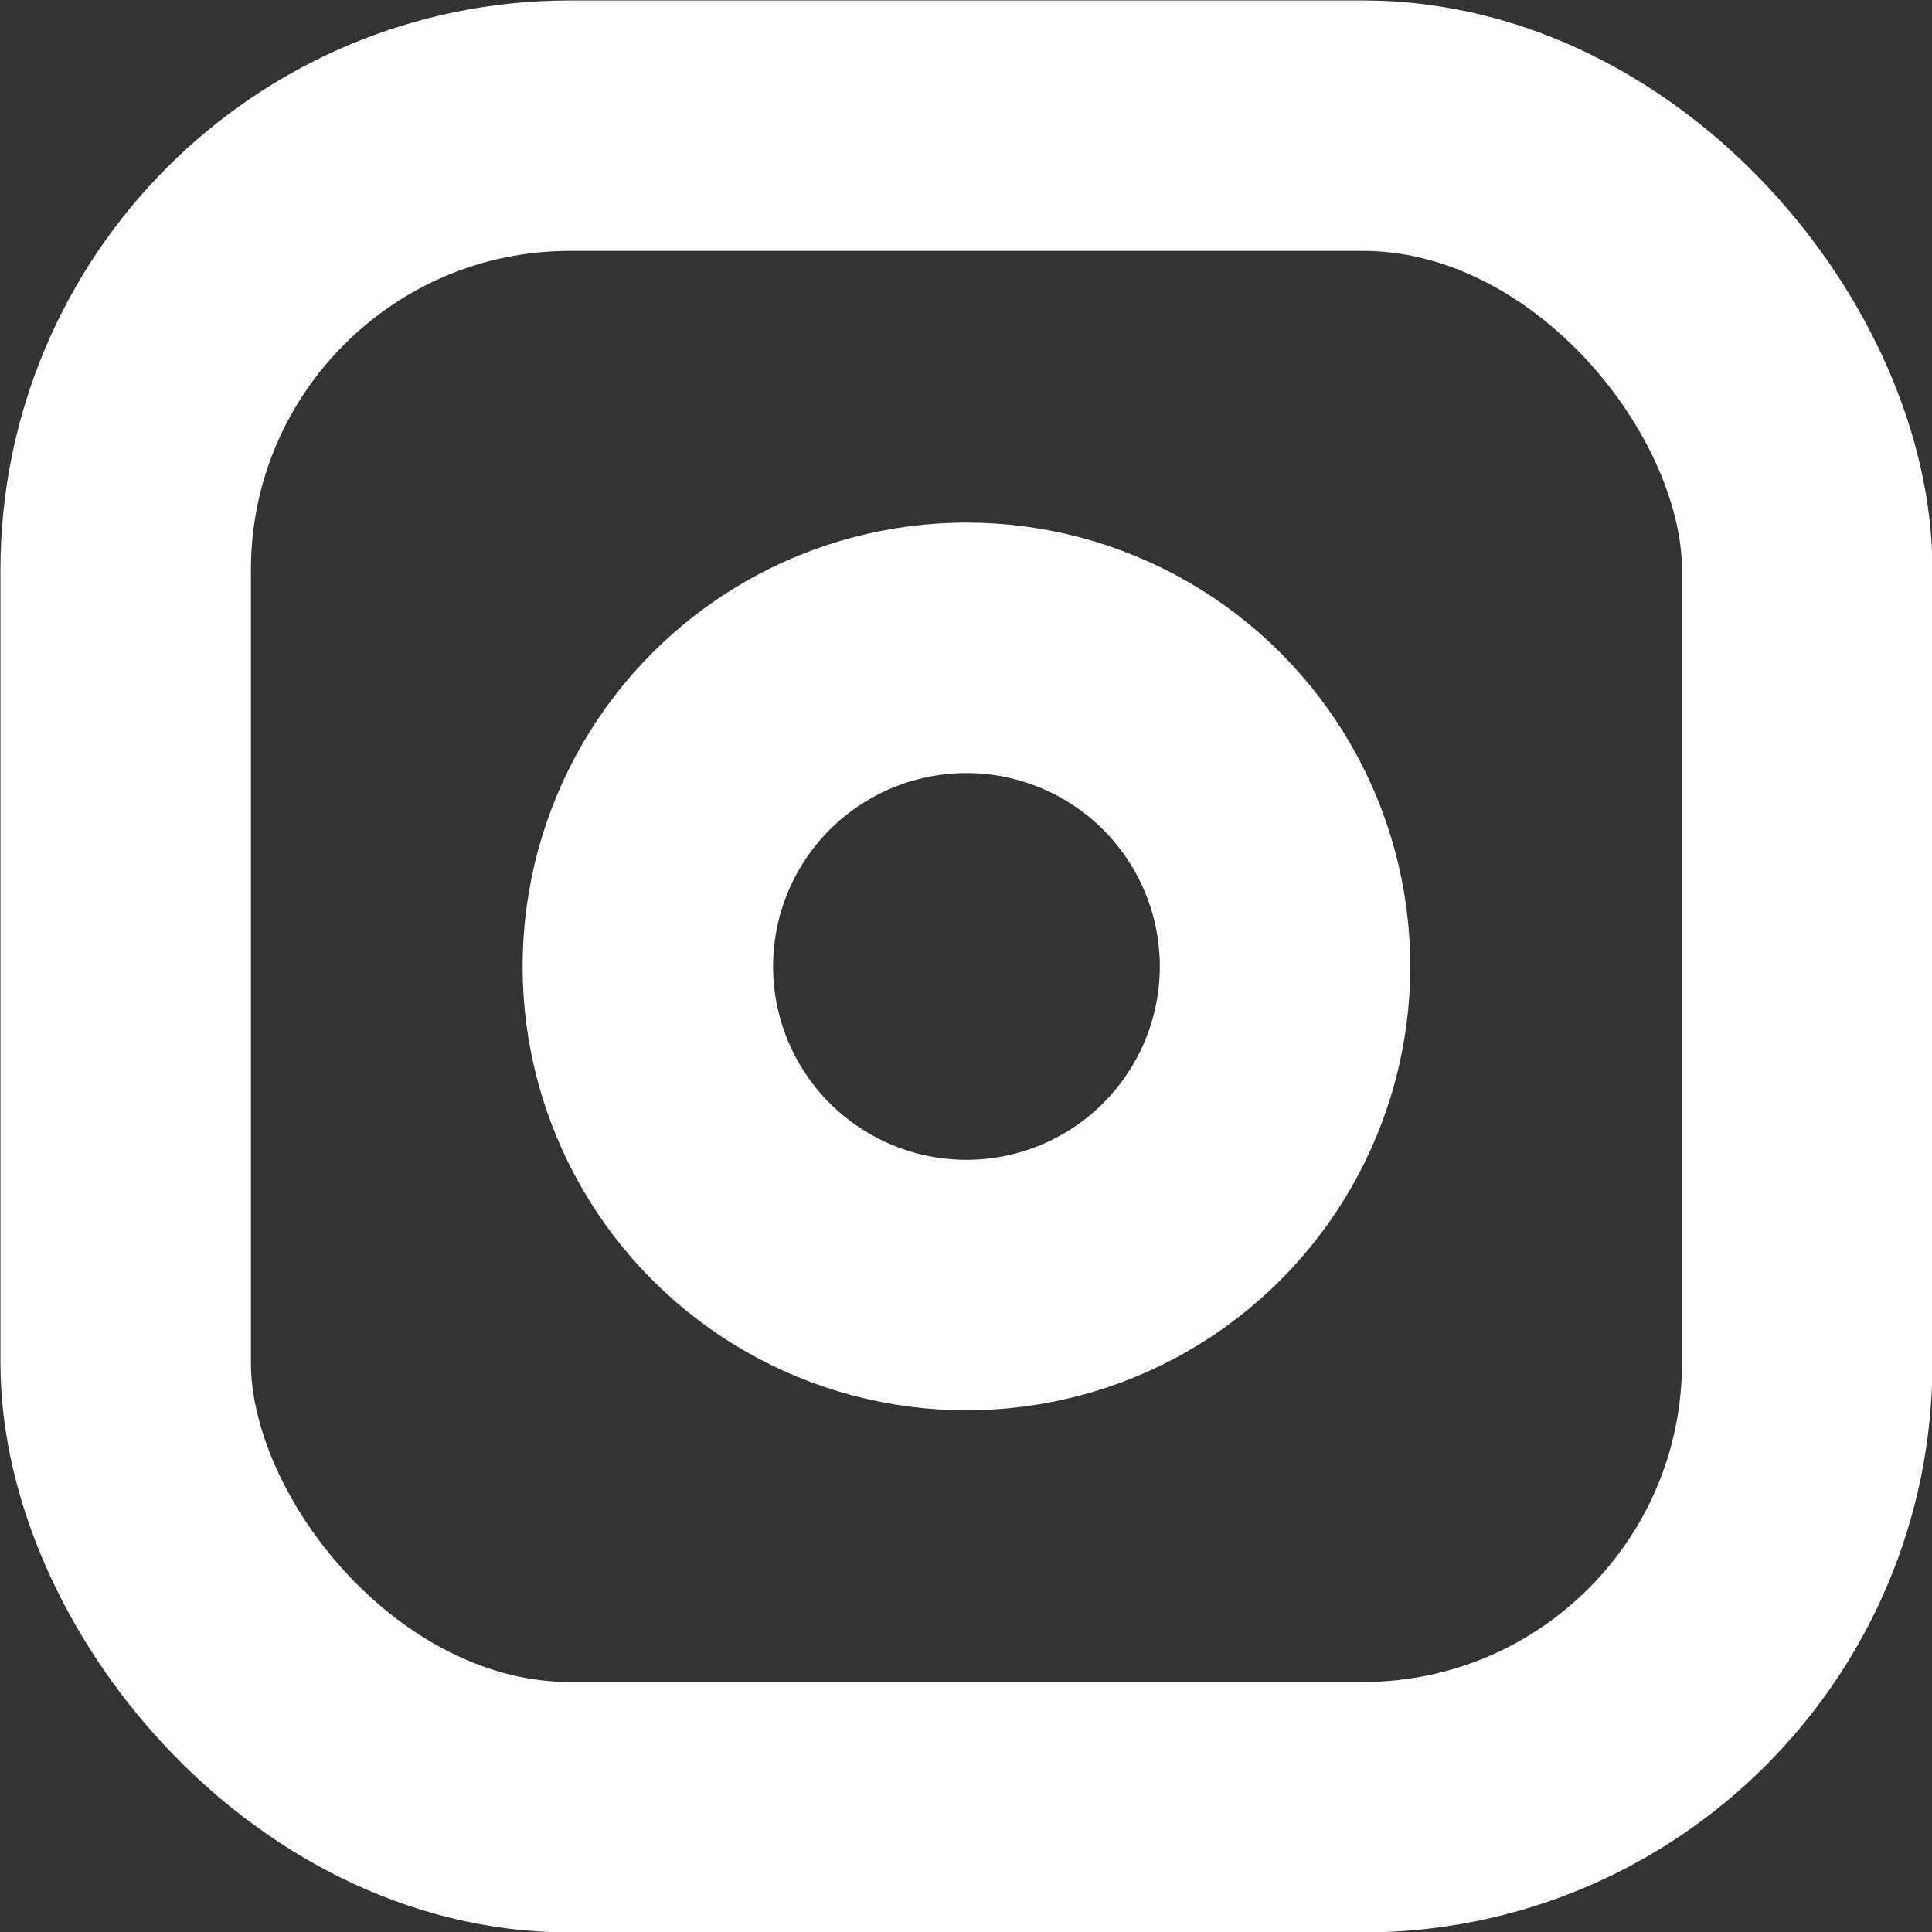
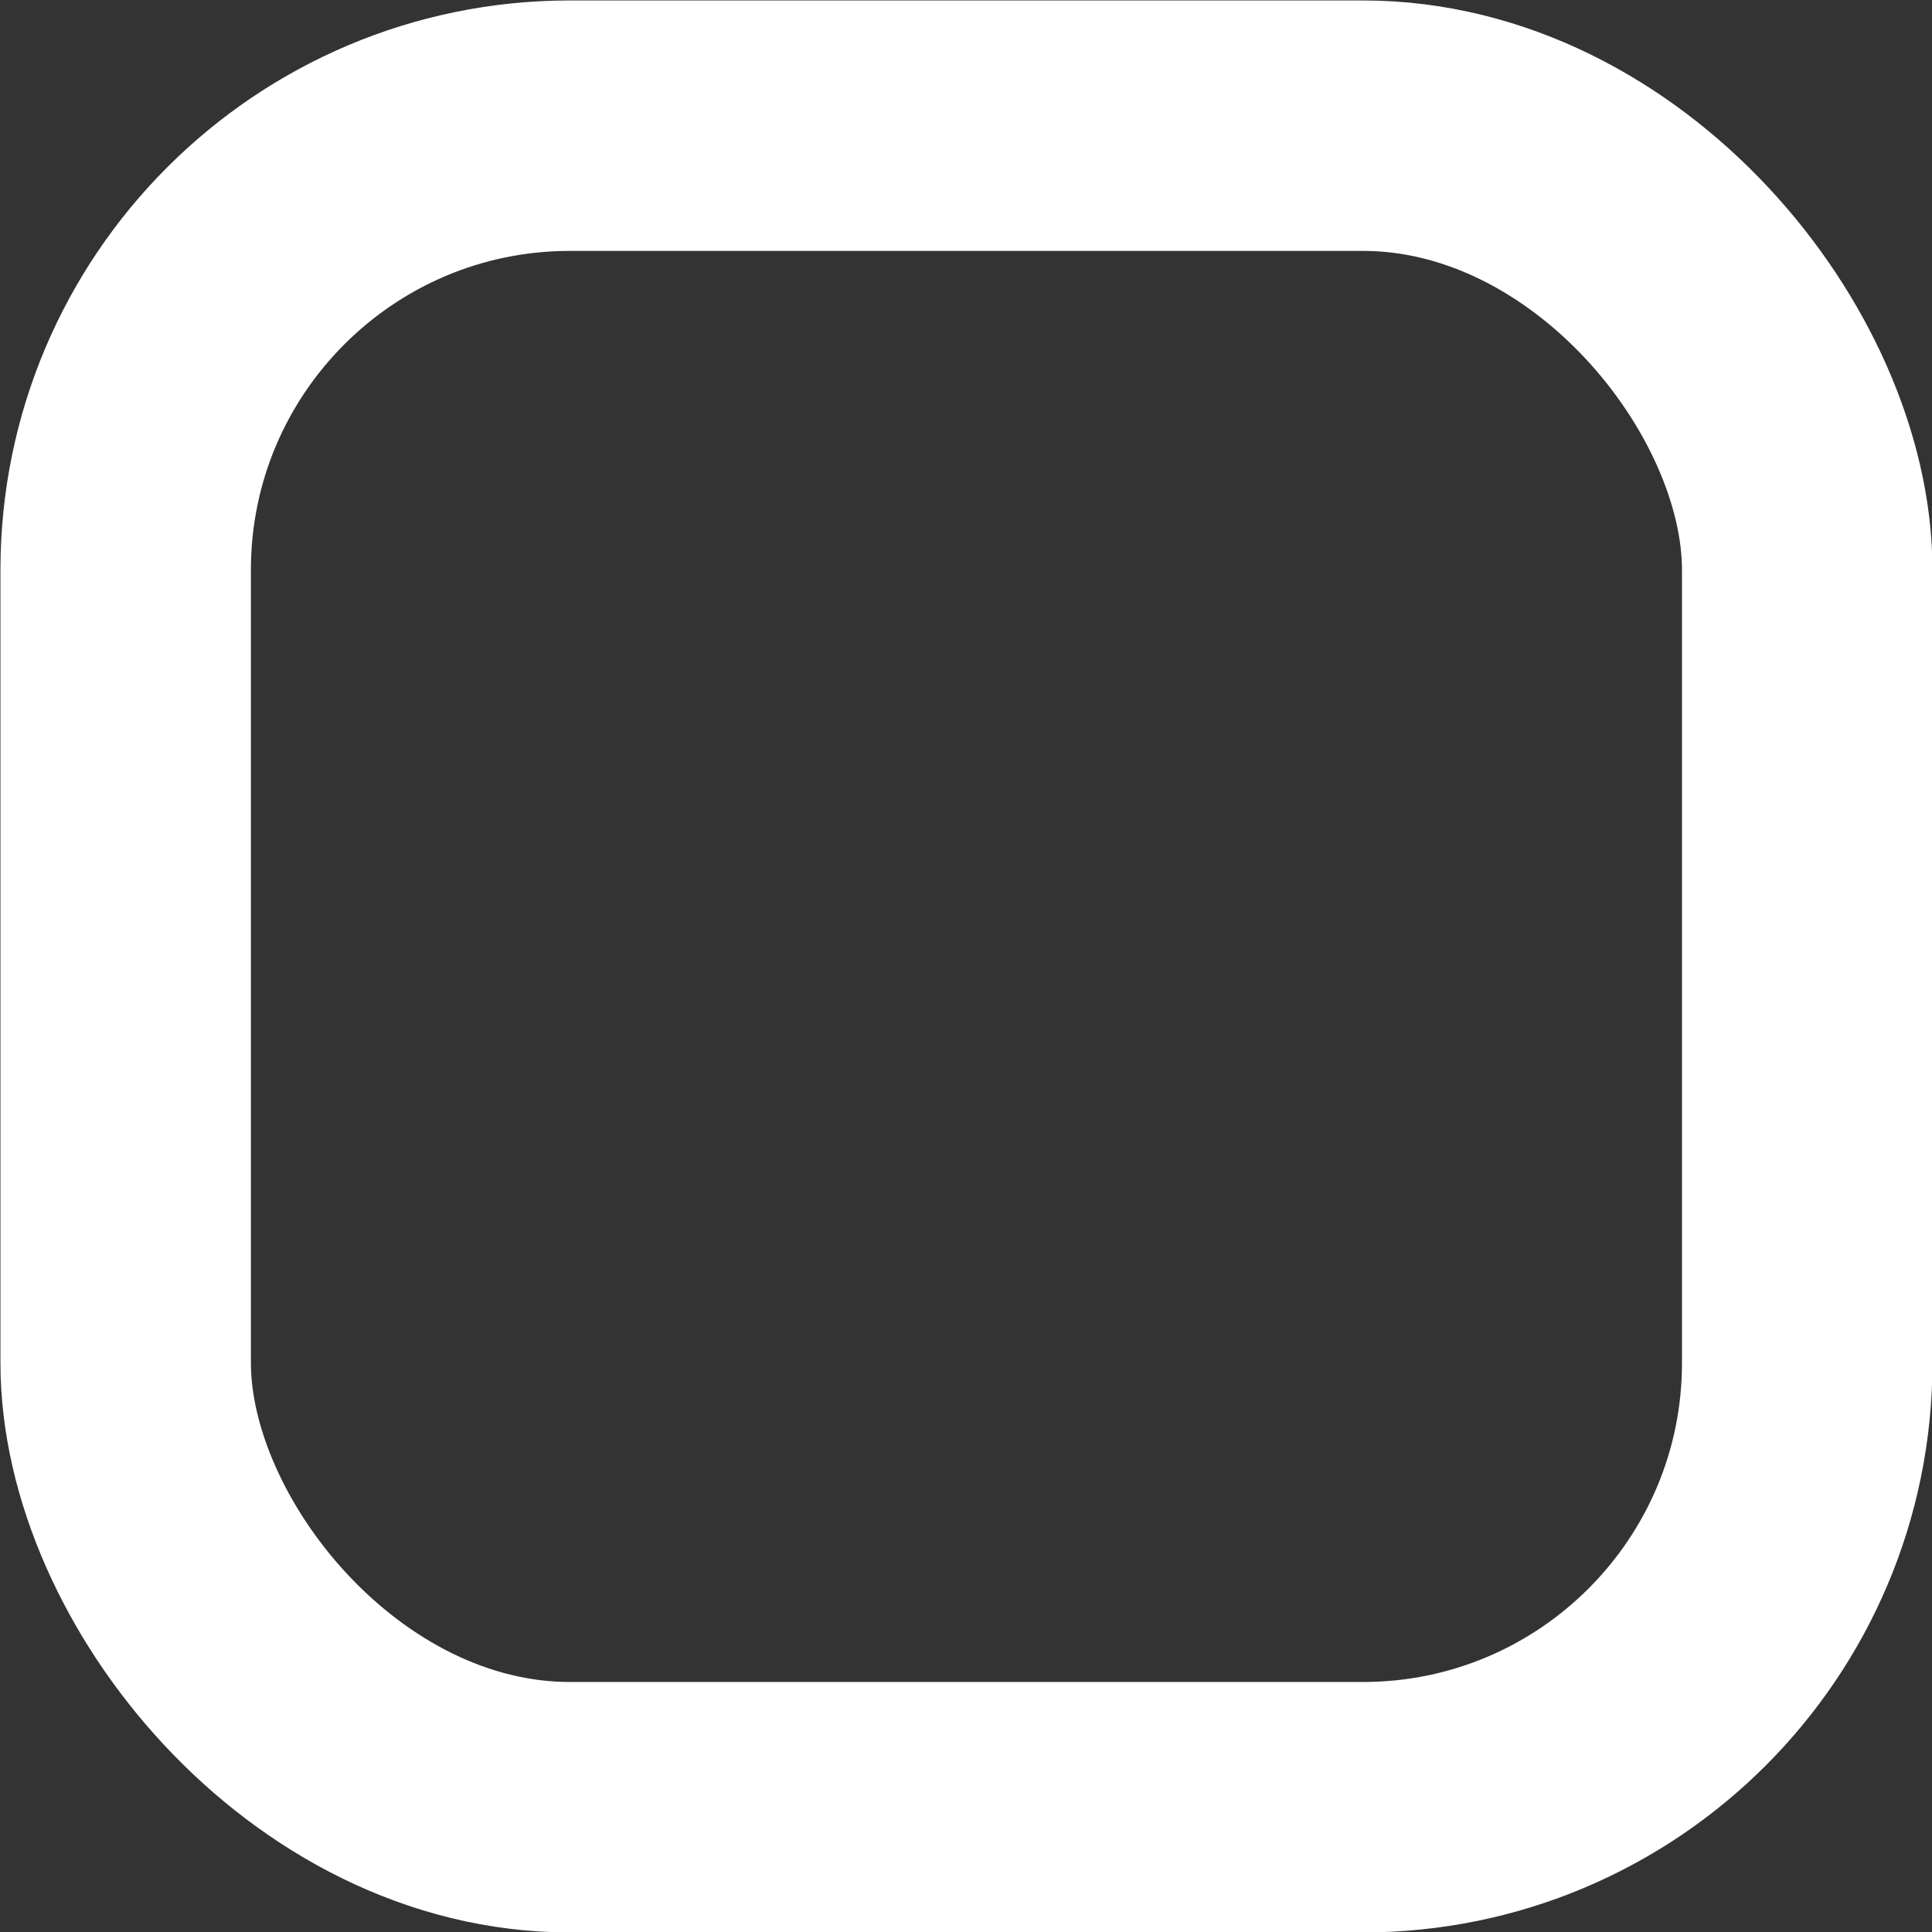
<svg xmlns="http://www.w3.org/2000/svg" id="_レイヤー_2" data-name="レイヤー 2" viewBox="0 0 21.83 21.83">
  <rect x="0" y="0" width="21.83" height="21.83" fill="#333333" stroke="none" />
  <g id="_レイヤー_1-2" data-name="レイヤー 1">
    <g>
-       <circle cx="10.92" cy="10.92" r="3.6" fill="none" stroke="#fff" stroke-linecap="square" stroke-linejoin="round" stroke-width="2.83" />
      <rect x="1.42" y="1.42" width="19" height="19" rx="5.02" ry="5.02" fill="none" stroke="#fff" stroke-linecap="square" stroke-linejoin="round" stroke-width="2.83" />
    </g>
  </g>
</svg>